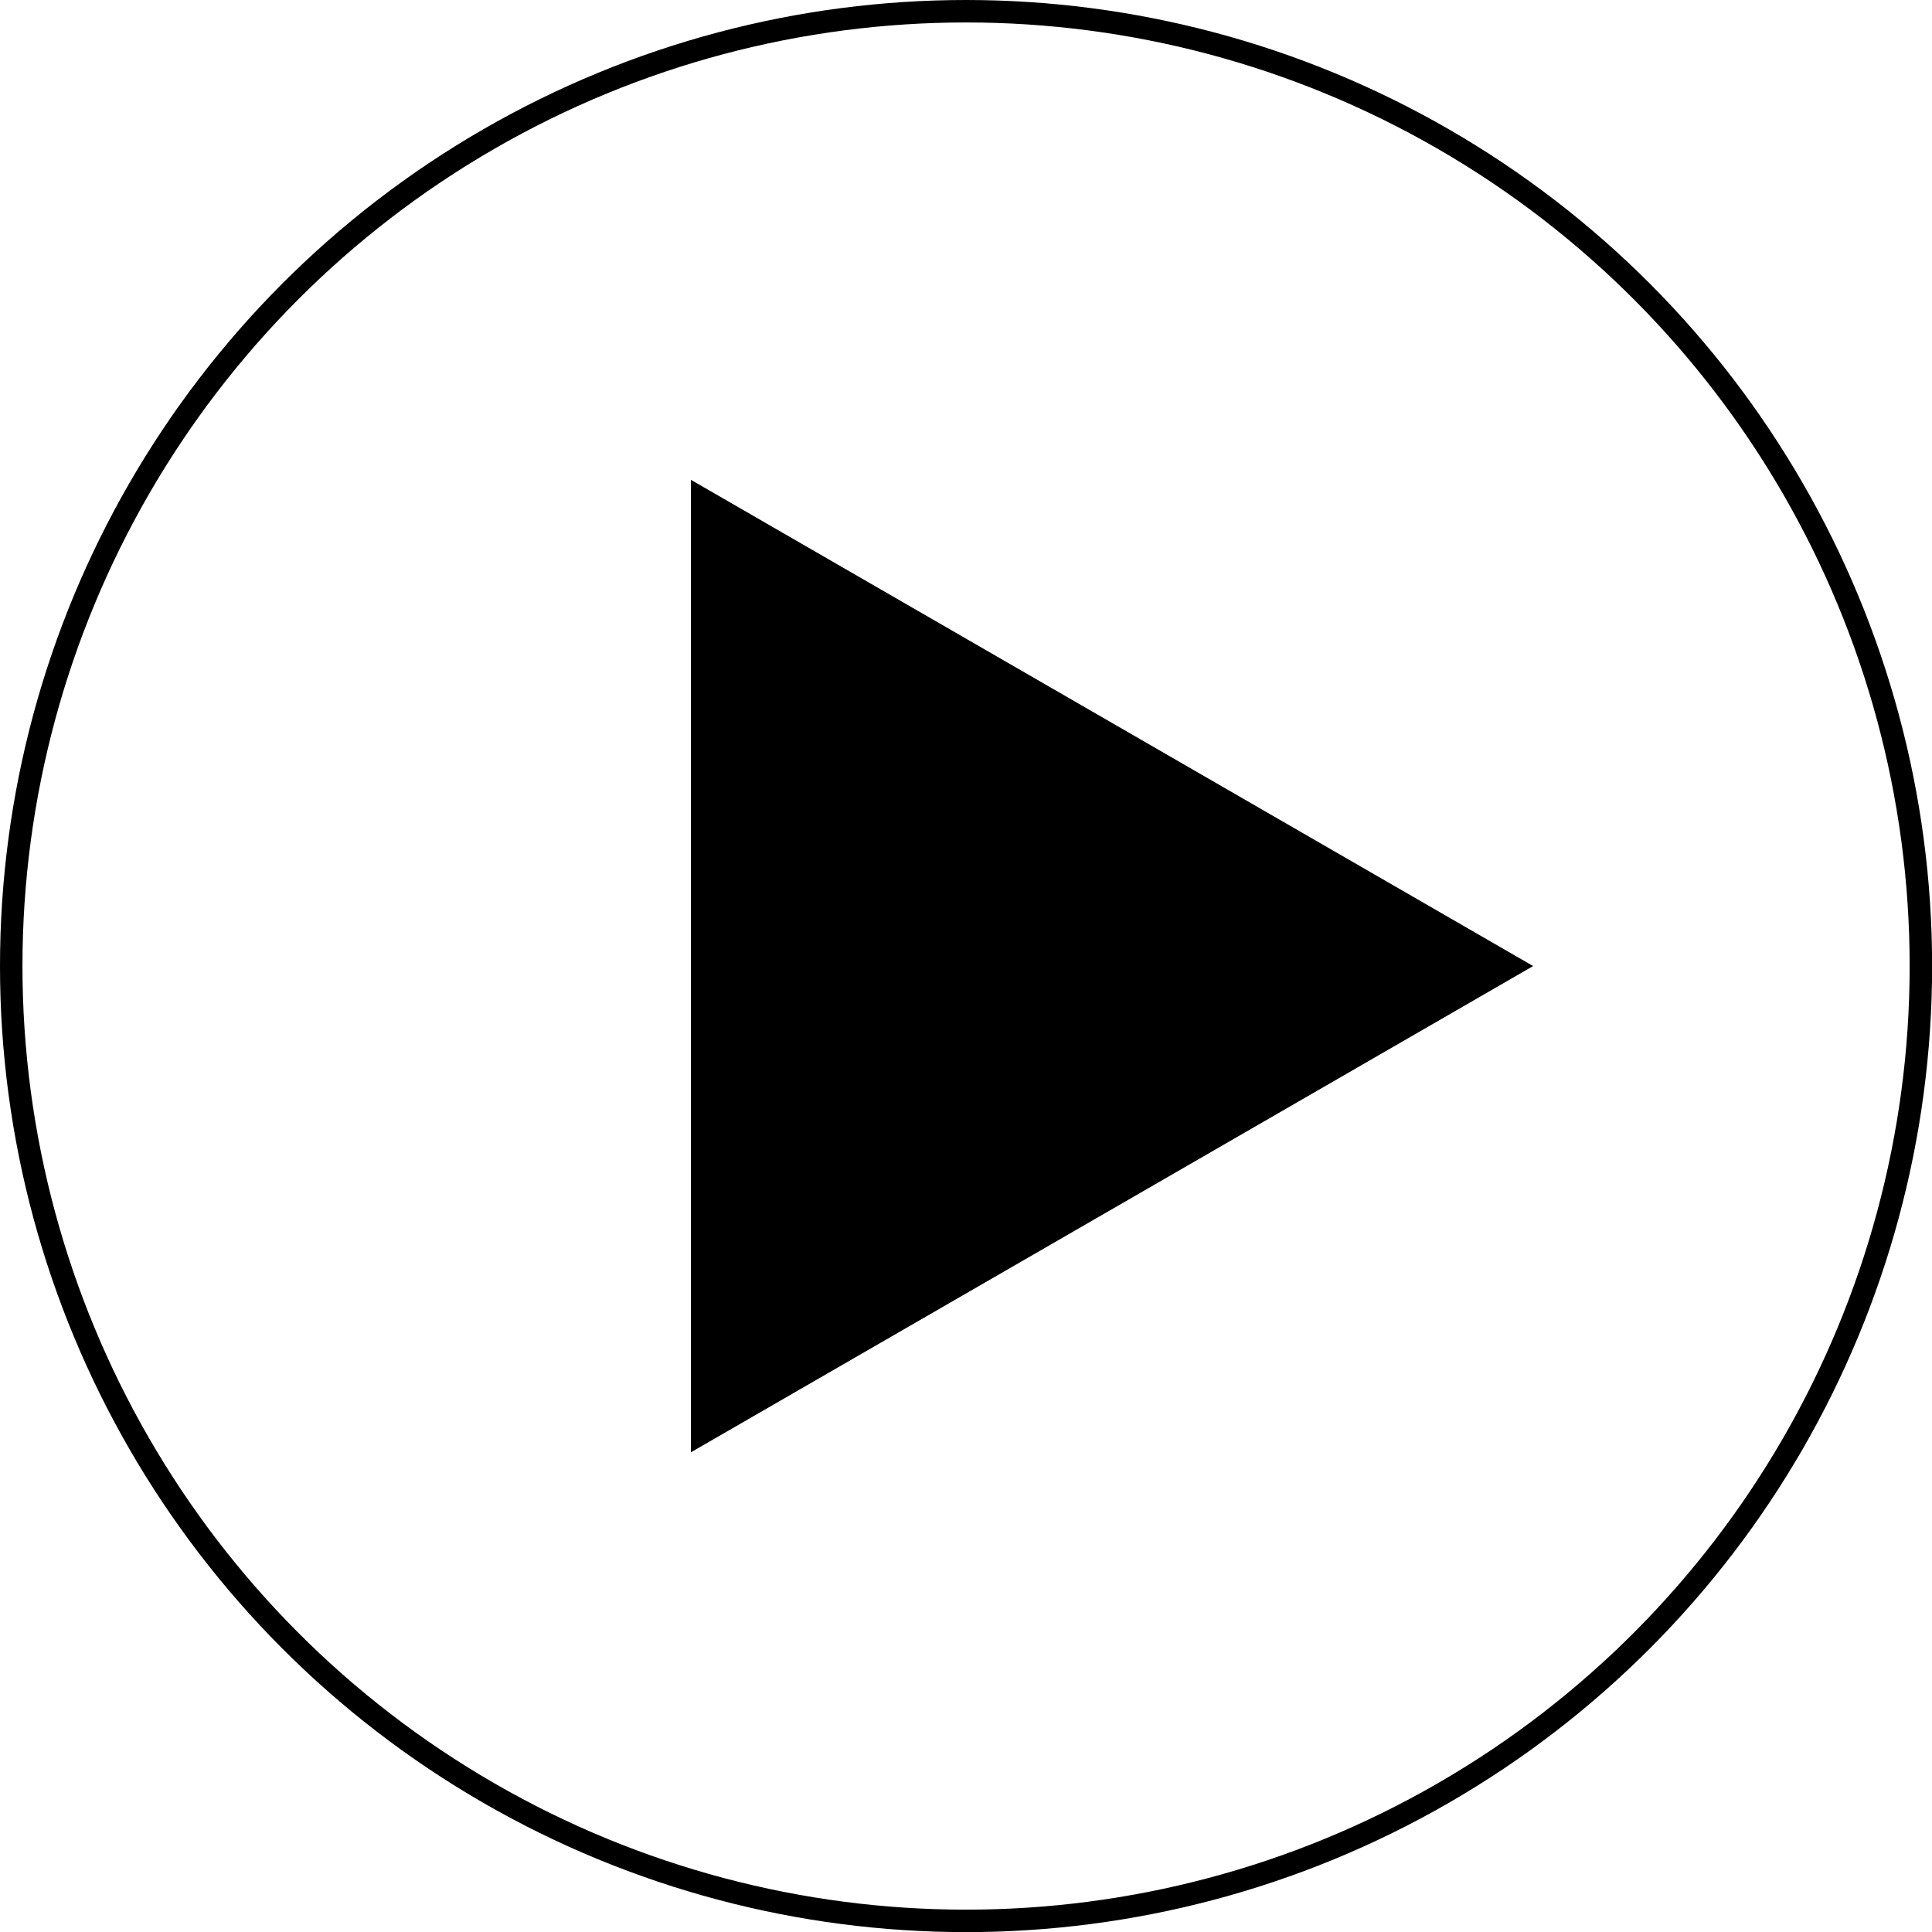
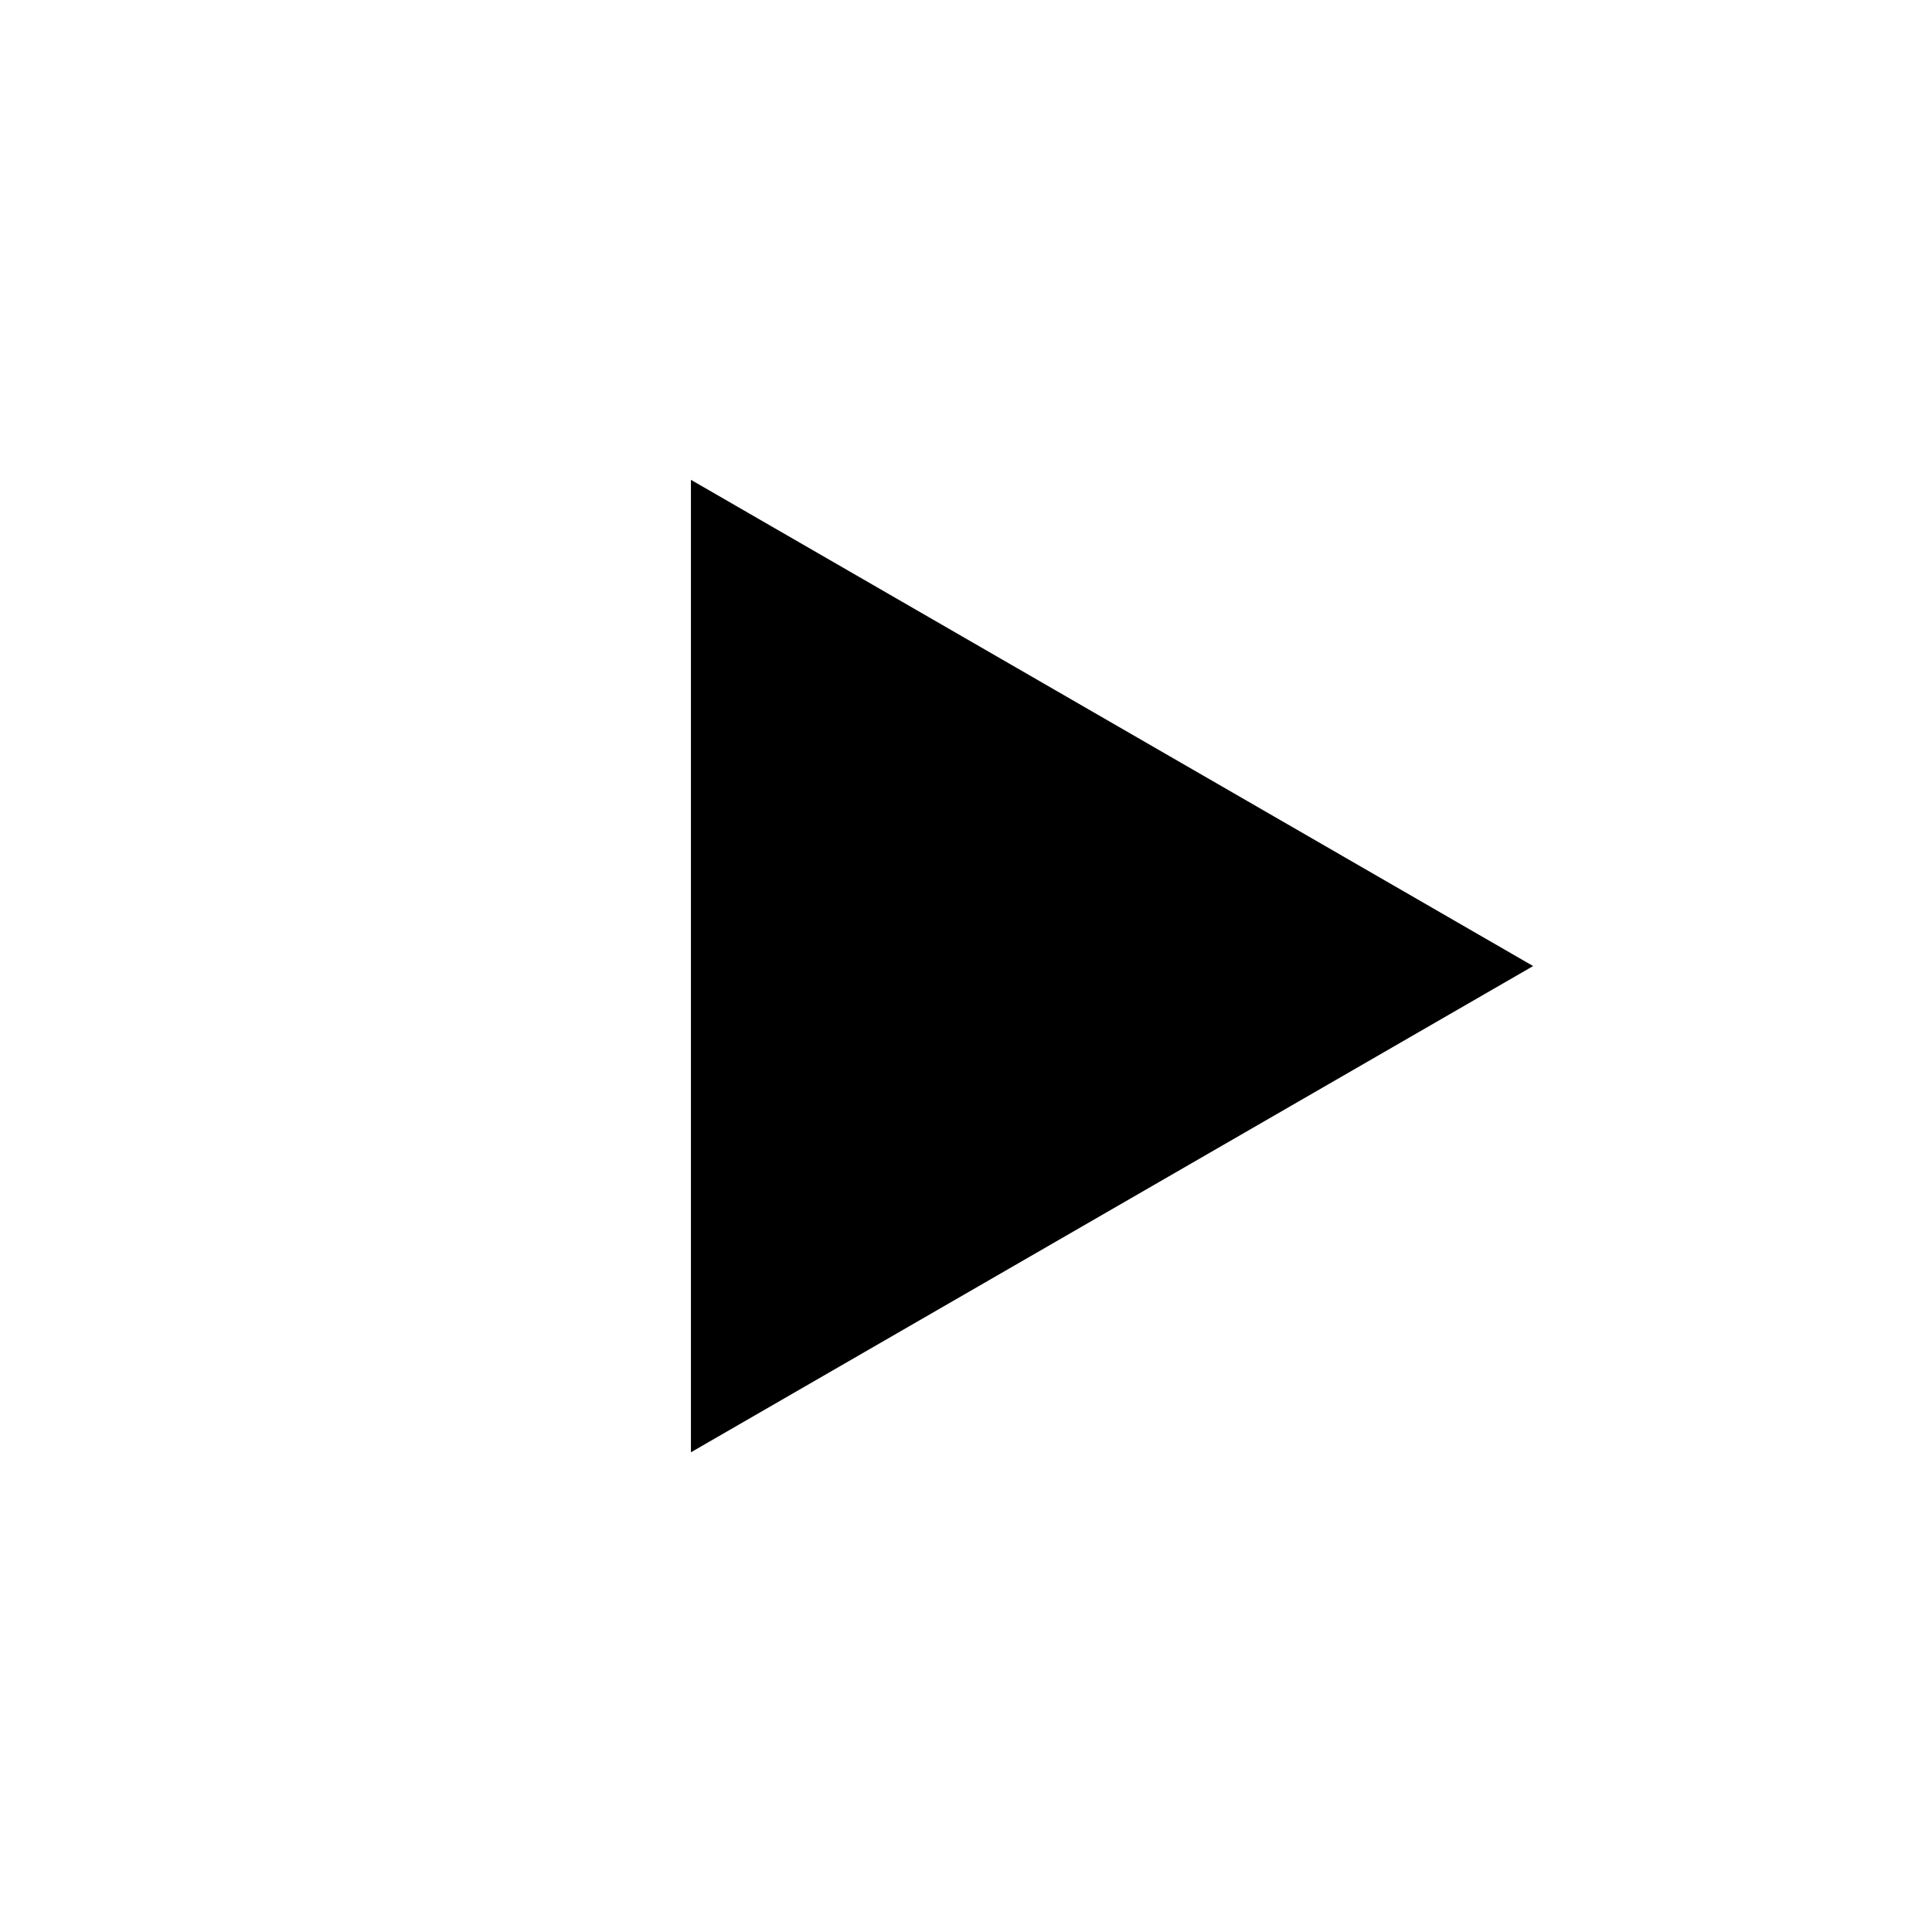
<svg xmlns="http://www.w3.org/2000/svg" id="Layer_1" data-name="Layer 1" viewBox="0 0 172.05 172.05">
  <defs>
    <style>.cls-1{fill:none;stroke:#000;stroke-miterlimit:10;stroke-width:2px;}</style>
  </defs>
  <title>play button</title>
-   <circle class="cls-1" cx="86.03" cy="86.03" r="85.03" />
  <polygon points="136.53 86.03 61.53 129.33 61.53 42.73 136.53 86.03" />
</svg>